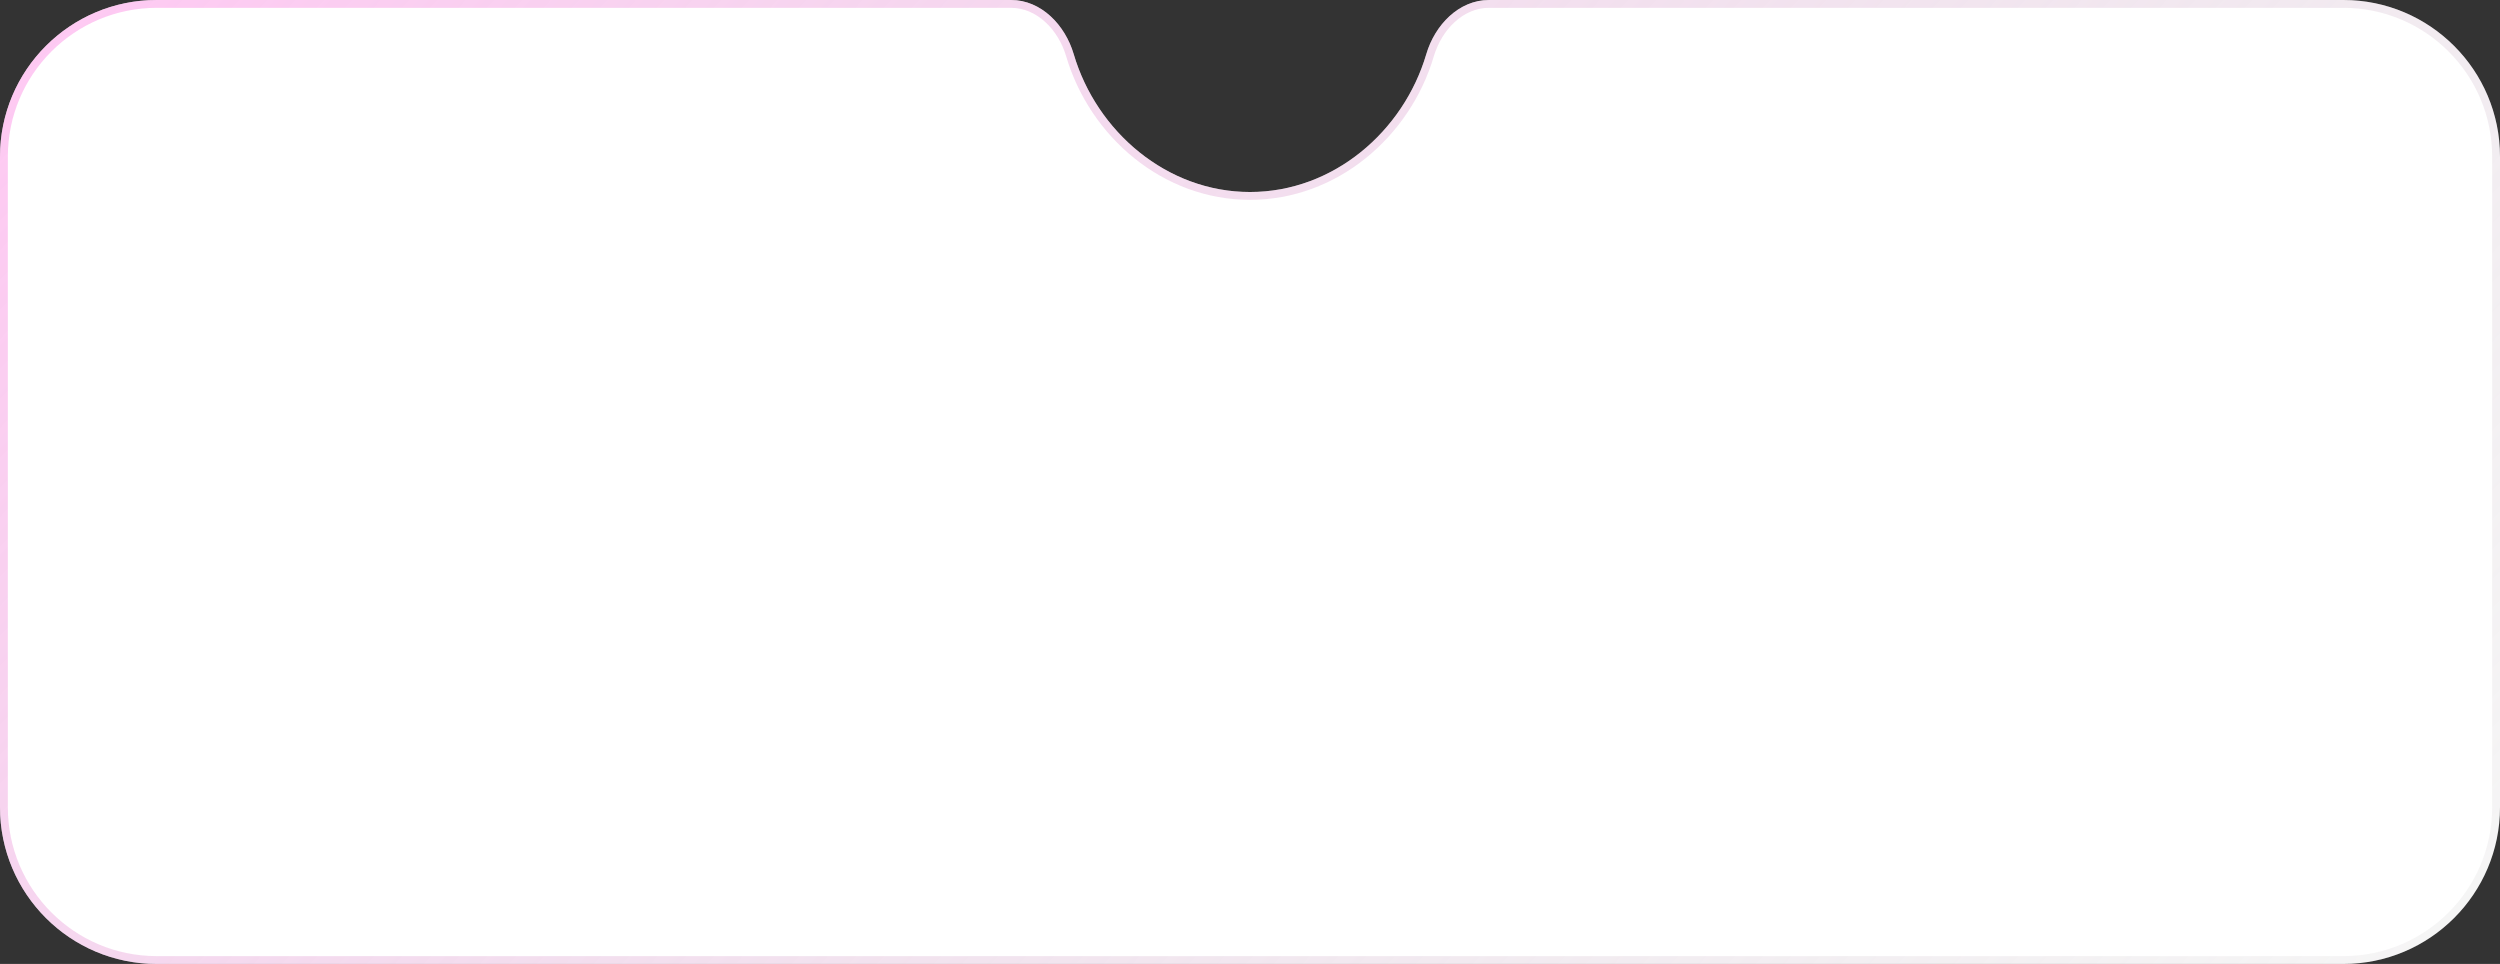
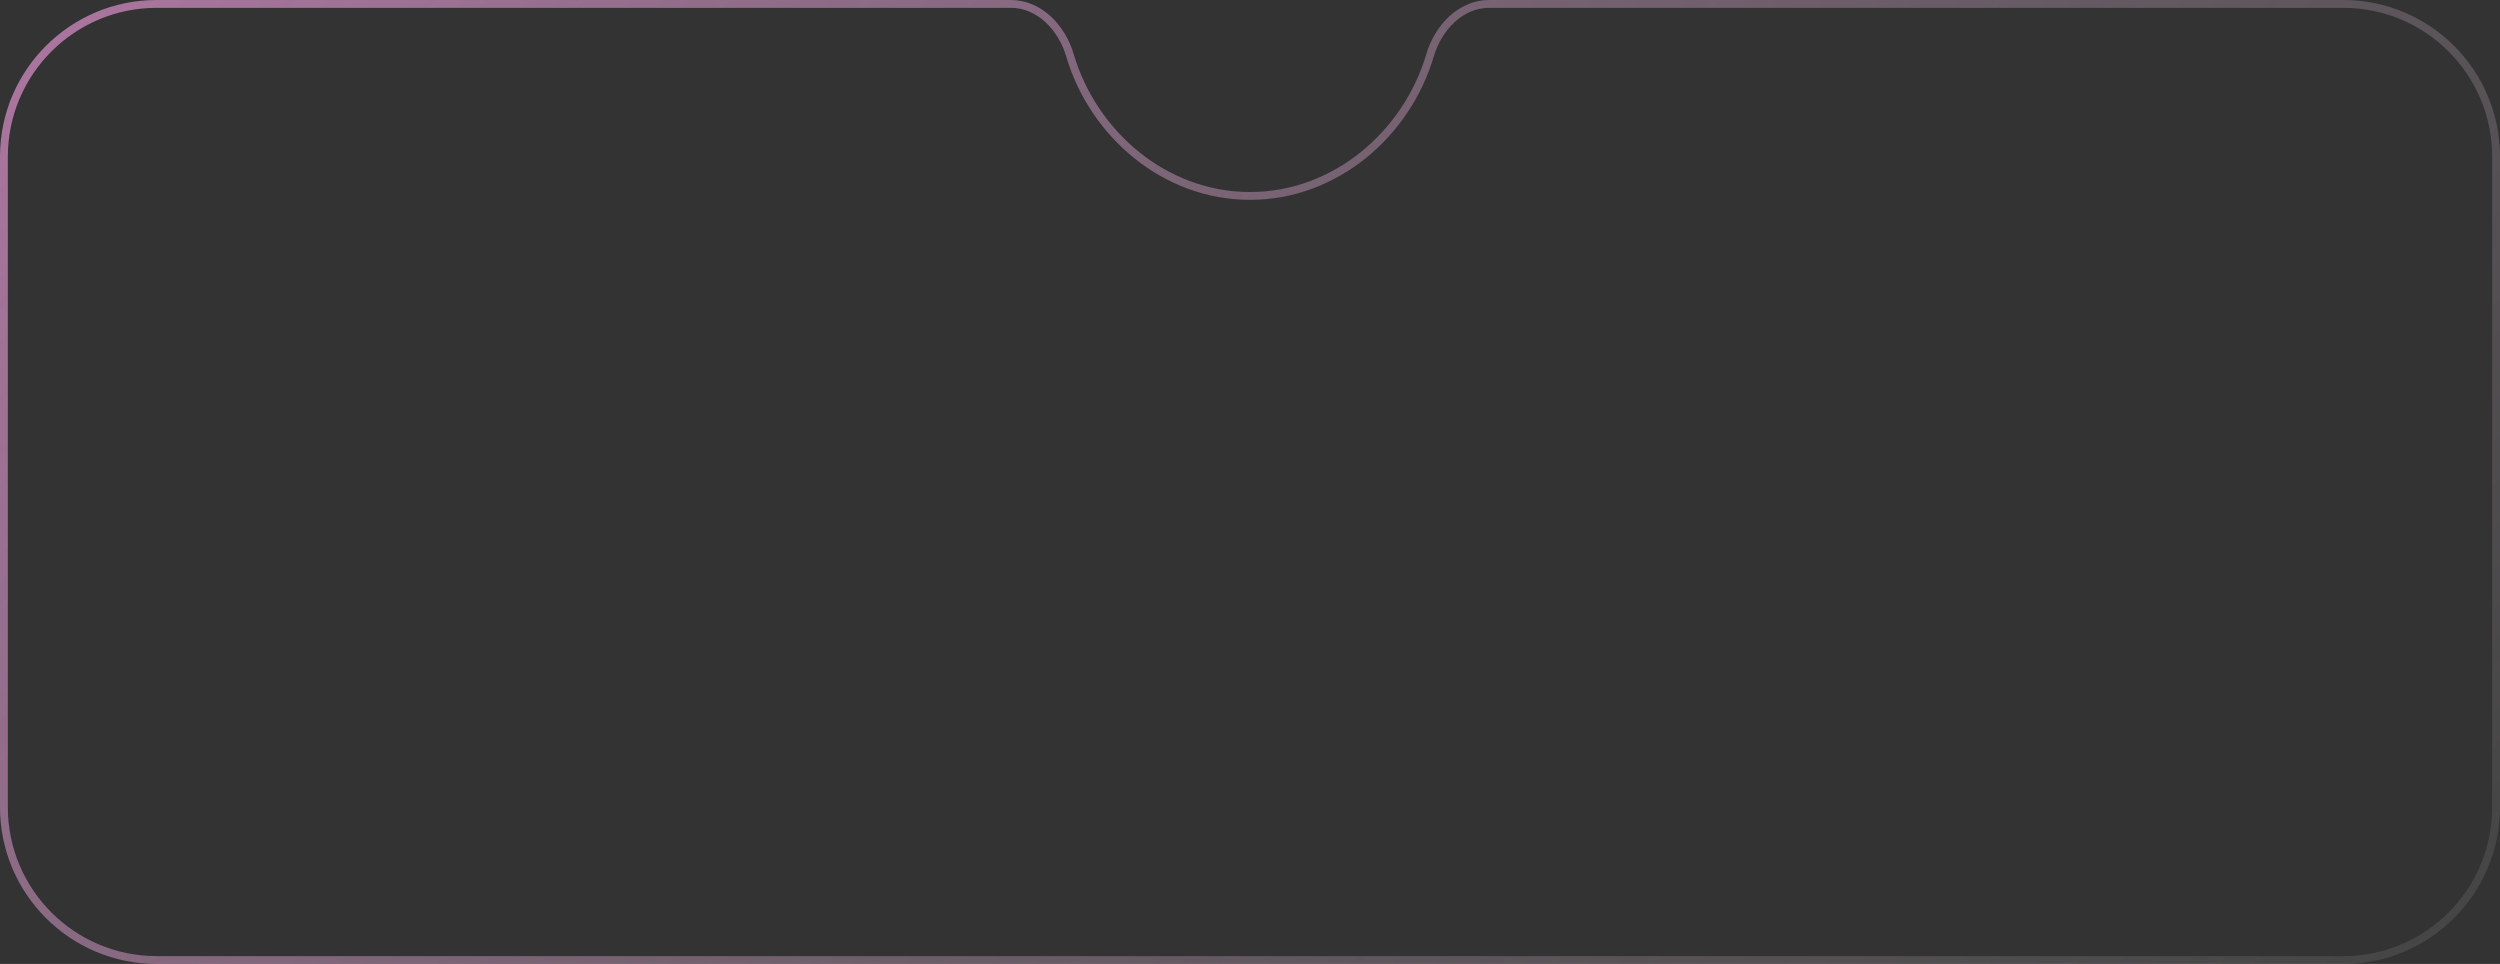
<svg xmlns="http://www.w3.org/2000/svg" width="319" height="123" viewBox="0 0 319 123" fill="none">
  <rect x="0" y="0" width="319" height="123" fill="#333333" stroke="none" />
-   <path d="M319 103V20C319 8.954 310.046 0 299 0H190C186.134 0 183.091 3.196 181.996 6.904C179.075 16.803 170.108 24.5 159.5 24.5C148.892 24.5 139.925 16.803 137.004 6.904C135.909 3.196 132.866 0 129 0H20C8.954 0 0 8.954 0 20V103C0 114.046 8.954 123 20 123H299C310.046 123 319 114.046 319 103Z" fill="white" />
  <path d="M318.5 20V103C318.5 113.77 309.77 122.5 299 122.5H20C9.23 122.5 0.5 113.77 0.5 103V20C0.5 9.23 9.23 0.5 20 0.5H129C132.568 0.5 135.468 3.467 136.524 7.046C139.5 17.128 148.642 25 159.5 25C170.358 25 179.5 17.128 182.476 7.046C183.532 3.467 186.432 0.5 190 0.5H299C309.77 0.5 318.5 9.23 318.5 20Z" stroke="url(#paint0_linear_464_28)" stroke-opacity="0.6" />
  <defs>
    <linearGradient id="paint0_linear_464_28" x1="-1.184" y1="0.986" x2="230.21" y2="222.144" gradientUnits="userSpaceOnUse">
      <stop stop-color="#FFA3EB" />
      <stop offset="1" stop-color="#B8B8B8" stop-opacity="0.2" />
    </linearGradient>
  </defs>
</svg>